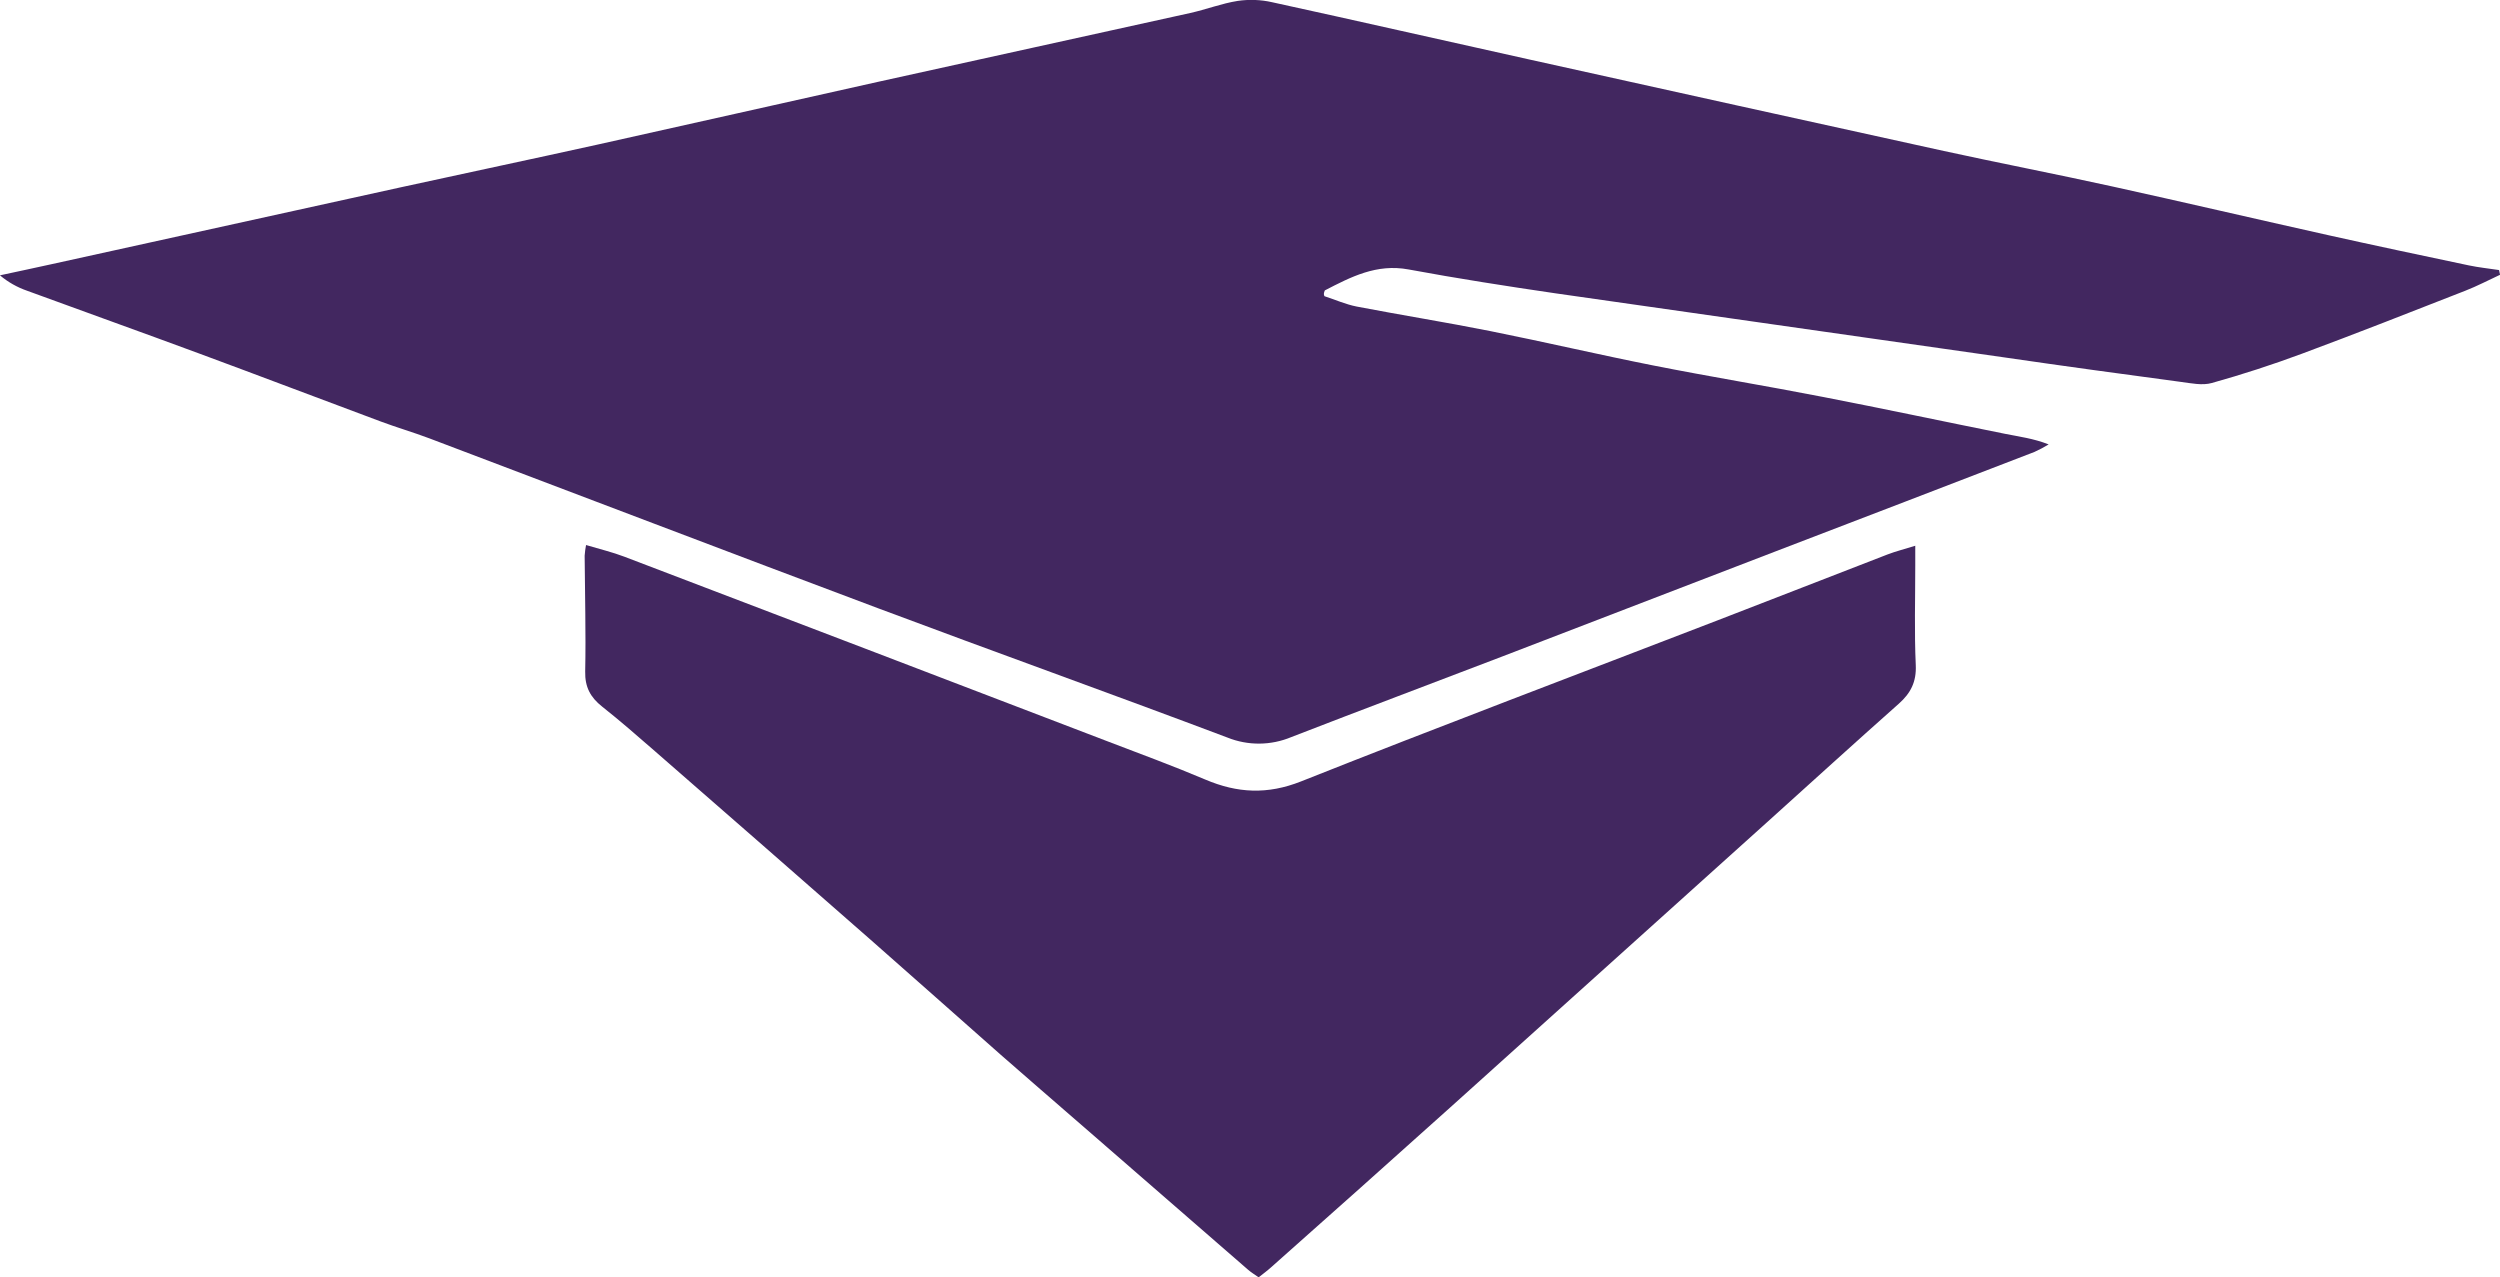
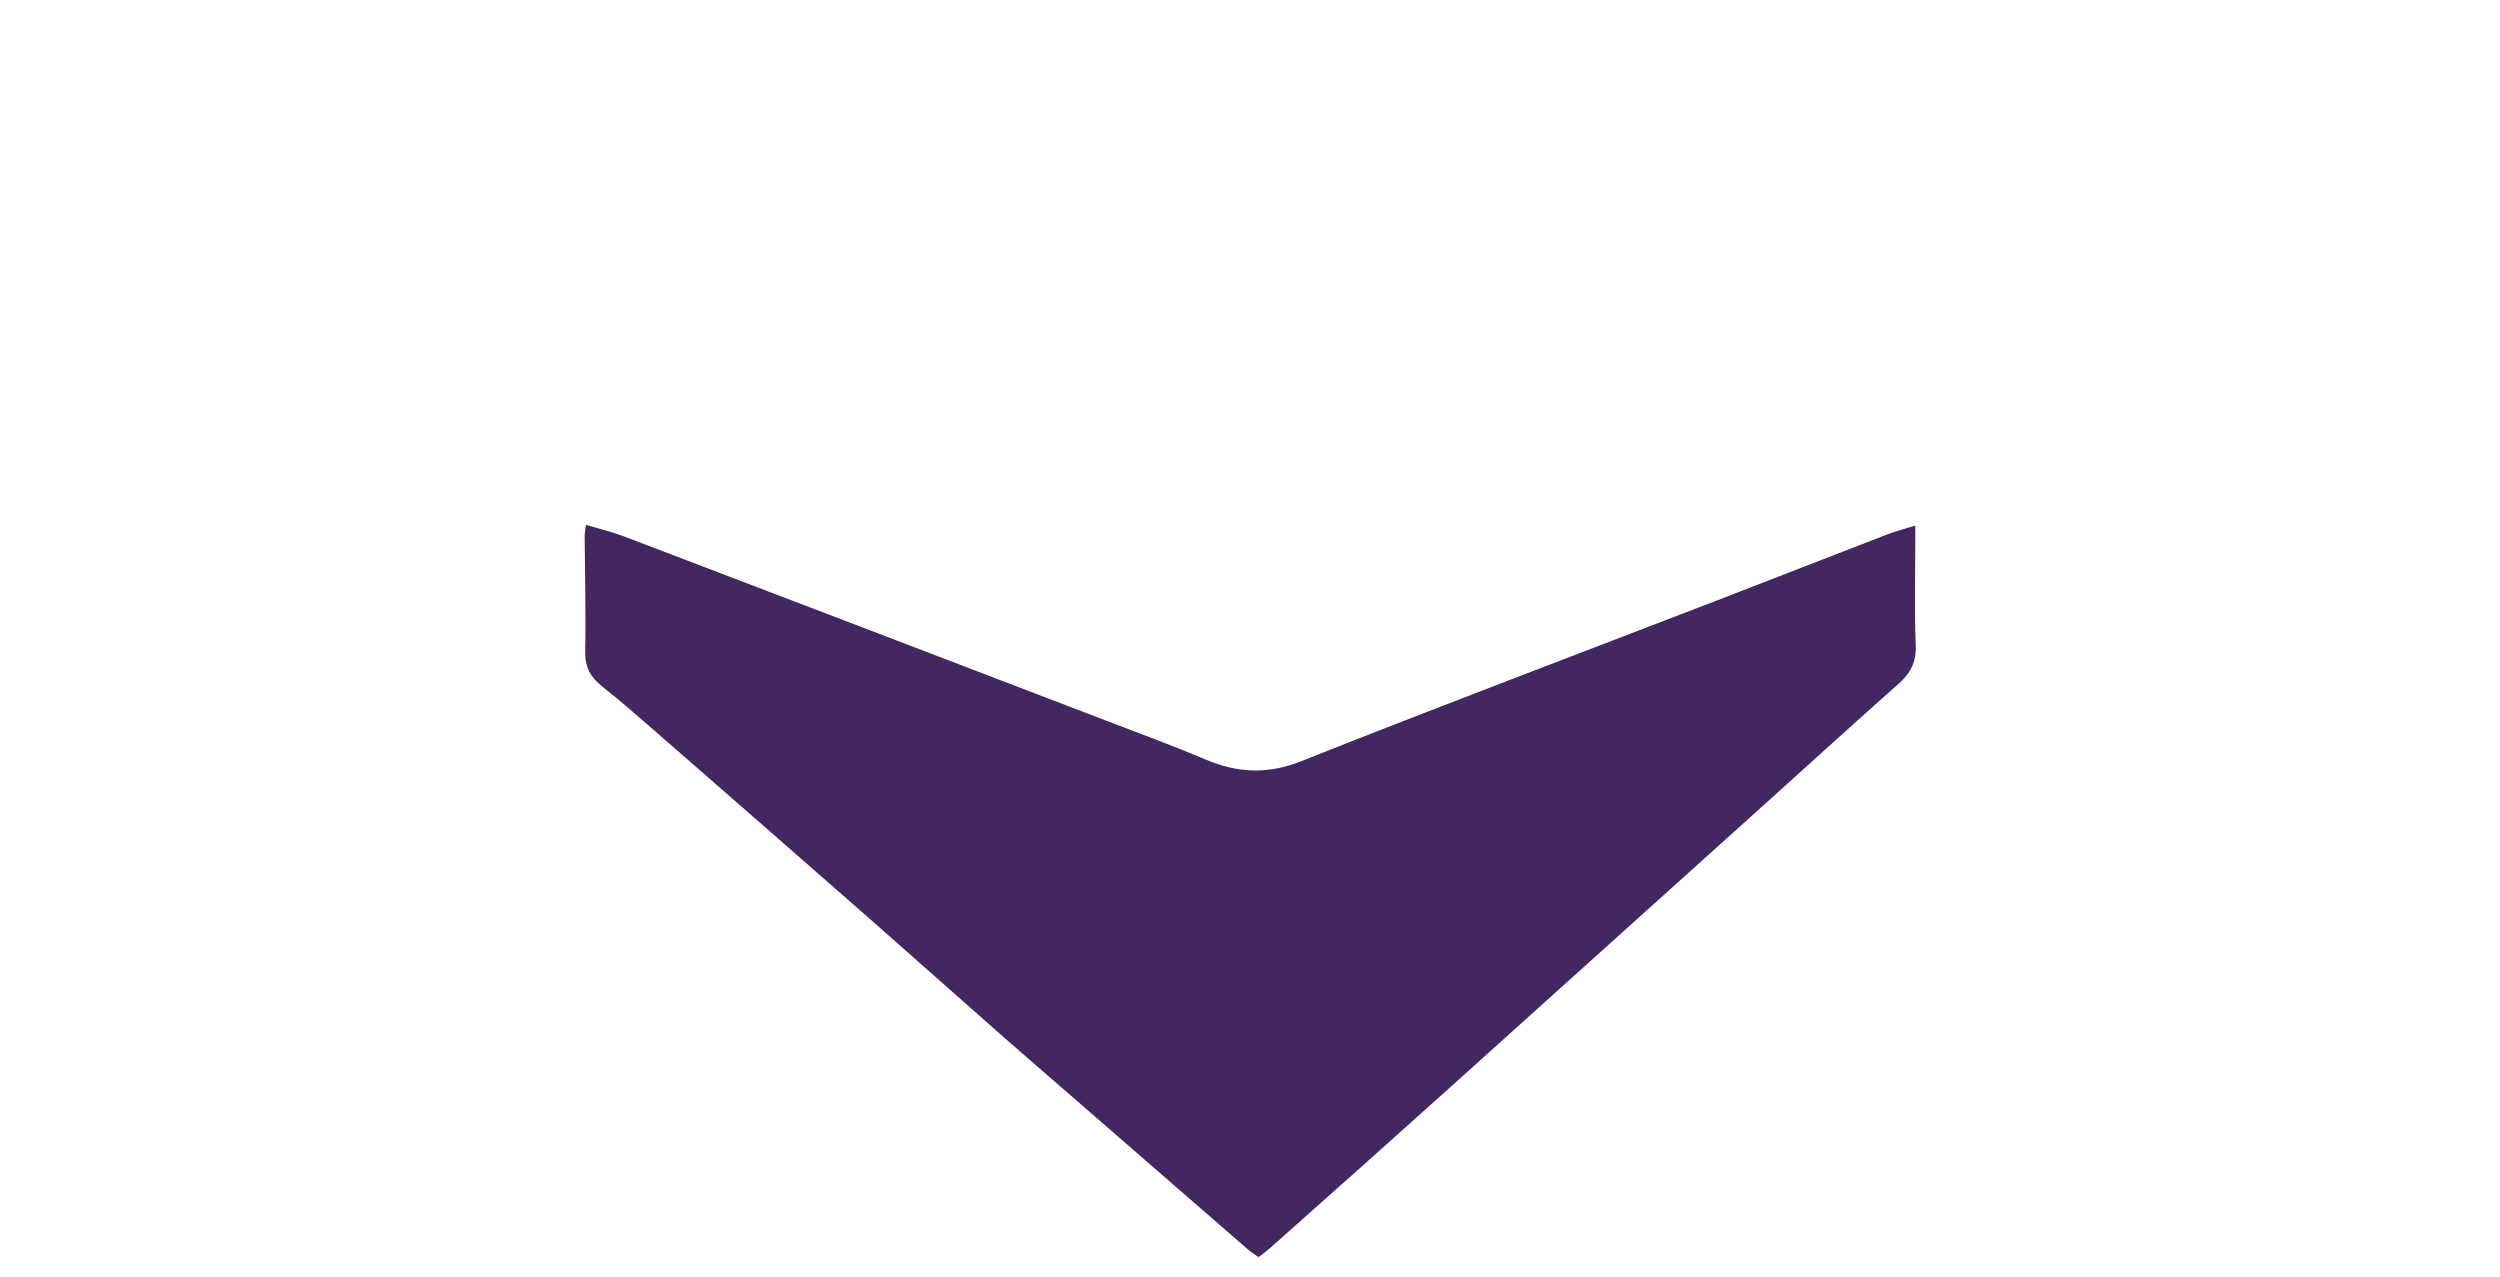
<svg xmlns="http://www.w3.org/2000/svg" id="uuid-d07c5630-18af-4ec8-a3db-431f240e8928" width="501.12" height="256.04" viewBox="0 0 501.12 256.04">
  <defs>
    <clipPath id="uuid-303e542e-b4f8-4066-ab0d-37c25f0dcde5">
      <rect width="501.12" height="256.04" fill="none" />
    </clipPath>
  </defs>
  <g id="uuid-e29e671e-27cf-4bfd-9947-7d33fef28062">
    <g id="uuid-1e0c2297-ea91-47c1-a920-1de509f89fa3">
      <g clip-path="url(#uuid-303e542e-b4f8-4066-ab0d-37c25f0dcde5)">
        <g id="uuid-2b967f06-341d-4f85-b7ef-5acfa6a87ade">
-           <path id="uuid-9159b52e-7802-4c85-bdc1-08e8fd44d2c8" d="m311.75,58.79c-9.82-1.44-19.64-2.97-29.41-4.78-6.42-1.19-11.55,1.5-16.78,4.2q-.35.77-.06,1.17c2.15.7,4.26,1.64,6.46,2.07,8.9,1.71,17.85,3.14,26.74,4.91,10.94,2.19,21.81,4.74,32.76,6.91,11.26,2.23,22.6,4.08,33.87,6.28,12.23,2.37,24.42,4.97,36.63,7.42,2.79.56,5.62.91,8.69,2.11-.92.56-1.87,1.07-2.85,1.51-17.33,6.68-34.67,13.34-52.01,19.98-18.27,7.02-36.53,14.04-54.79,21.07-14.04,5.38-28.12,10.66-42.14,16.1-4.1,1.72-8.71,1.76-12.83.1-23.27-8.78-46.69-17.17-69.98-25.9-30.03-11.26-59.98-22.72-89.98-34.07-3.2-1.21-6.51-2.17-9.72-3.37-12.21-4.55-24.39-9.19-36.62-13.71-11.4-4.22-22.85-8.31-34.27-12.5-2-.69-3.86-1.74-5.47-3.1,3.43-.74,6.86-1.46,10.28-2.22,23.42-5.15,46.85-10.31,70.27-15.47,13.07-2.86,26.15-5.62,39.21-8.51,18.78-4.16,37.53-8.43,56.31-12.6,20.83-4.62,41.68-9.16,62.51-13.78,3.2-.71,6.31-1.92,9.54-2.43,2.28-.33,4.61-.25,6.86.26,17.28,3.77,34.52,7.71,51.79,11.53,27.63,6.13,55.27,12.23,82.91,18.3,11.22,2.45,22.5,4.63,33.72,7.1,14.45,3.18,28.86,6.55,43.31,9.77,9.38,2.09,18.79,4.08,28.19,6.06,1.99.42,4.02.62,6.04.93.07.32.13.64.2.95-2.33,1.08-4.61,2.28-7,3.21-10.91,4.27-21.81,8.56-32.79,12.64-5.9,2.19-11.91,4.14-17.98,5.84-1.91.54-4.16.05-6.22-.22-11.71-1.57-23.41-3.16-35.1-4.87" fill="#422760" />
-           <path id="uuid-6dd889bf-38a0-451b-aee6-0ca3ad8ec9ba" d="m383.91,109.38v4.04c0,6.63-.2,13.27.1,19.89.15,3.36-1,5.62-3.4,7.75-8.85,7.85-17.6,15.82-26.39,23.74-21.2,19.09-42.4,38.18-63.61,57.26-11.92,10.71-23.89,21.38-35.88,32.02-.73.66-1.53,1.23-2.44,1.96-.77-.55-1.51-.99-2.15-1.55-11.18-9.71-22.36-19.42-33.53-29.14-5.33-4.64-10.69-9.24-16-13.91-8.71-7.67-17.36-15.4-26.08-23.05-14.38-12.61-28.77-25.2-43.19-37.76-3.5-3.05-7-6.11-10.64-8.99-2.35-1.86-3.47-3.92-3.4-7.05.16-7.73-.06-15.47-.11-23.2.05-.72.15-1.43.28-2.14,2.73.82,5.27,1.42,7.68,2.34,32.24,12.29,64.48,24.6,96.7,36.95,6.61,2.53,13.26,4.97,19.77,7.73,6.41,2.72,12.43,3.04,19.18.36,27.64-10.98,55.47-21.48,83.22-32.18,11.45-4.41,22.88-8.89,34.33-13.31,1.61-.62,3.3-1.04,5.58-1.75" fill="#422760" />
+           <path id="uuid-6dd889bf-38a0-451b-aee6-0ca3ad8ec9ba" d="m383.91,109.38c0,6.63-.2,13.27.1,19.89.15,3.36-1,5.62-3.4,7.75-8.85,7.85-17.6,15.82-26.39,23.74-21.2,19.09-42.4,38.18-63.61,57.26-11.92,10.71-23.89,21.38-35.88,32.02-.73.66-1.53,1.23-2.44,1.96-.77-.55-1.51-.99-2.15-1.55-11.18-9.71-22.36-19.42-33.53-29.14-5.33-4.64-10.69-9.24-16-13.91-8.71-7.67-17.36-15.4-26.08-23.05-14.38-12.61-28.77-25.2-43.19-37.76-3.5-3.05-7-6.11-10.64-8.99-2.35-1.86-3.47-3.92-3.4-7.05.16-7.73-.06-15.47-.11-23.2.05-.72.15-1.43.28-2.14,2.73.82,5.27,1.42,7.68,2.34,32.24,12.29,64.48,24.6,96.7,36.95,6.61,2.53,13.26,4.97,19.77,7.73,6.41,2.72,12.43,3.04,19.18.36,27.64-10.98,55.47-21.48,83.22-32.18,11.45-4.41,22.88-8.89,34.33-13.31,1.61-.62,3.3-1.04,5.58-1.75" fill="#422760" />
        </g>
      </g>
    </g>
  </g>
</svg>